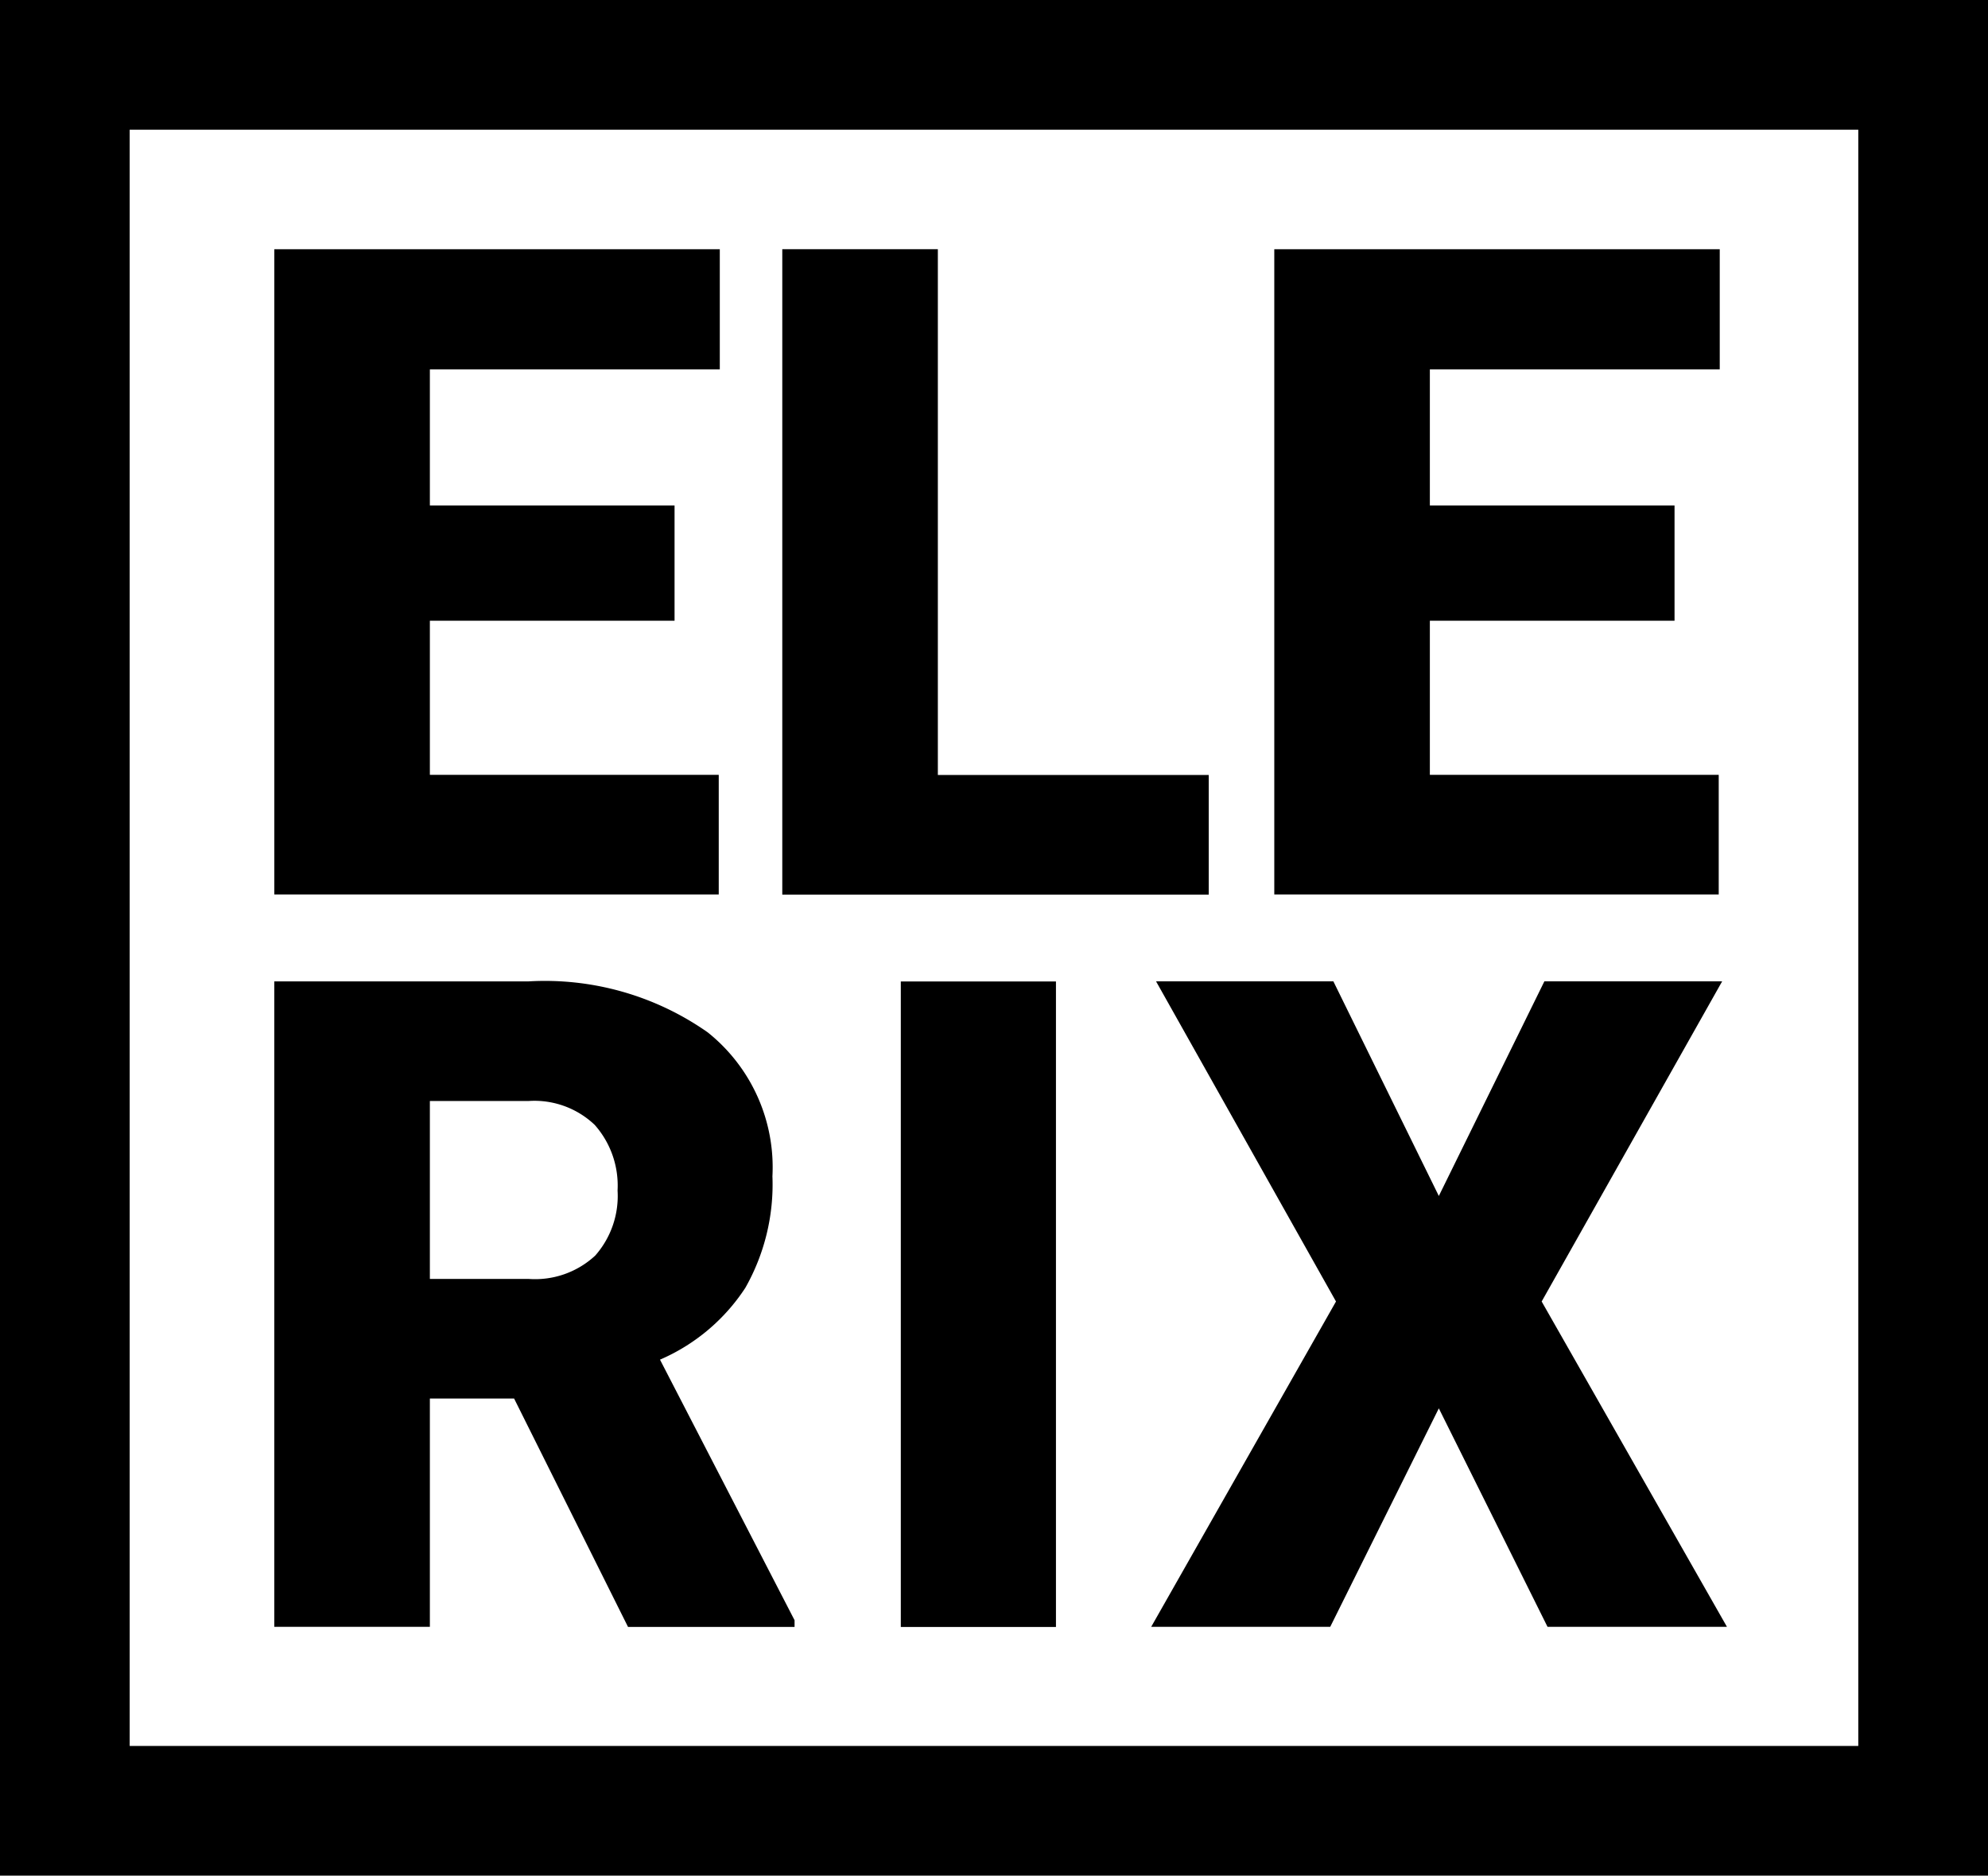
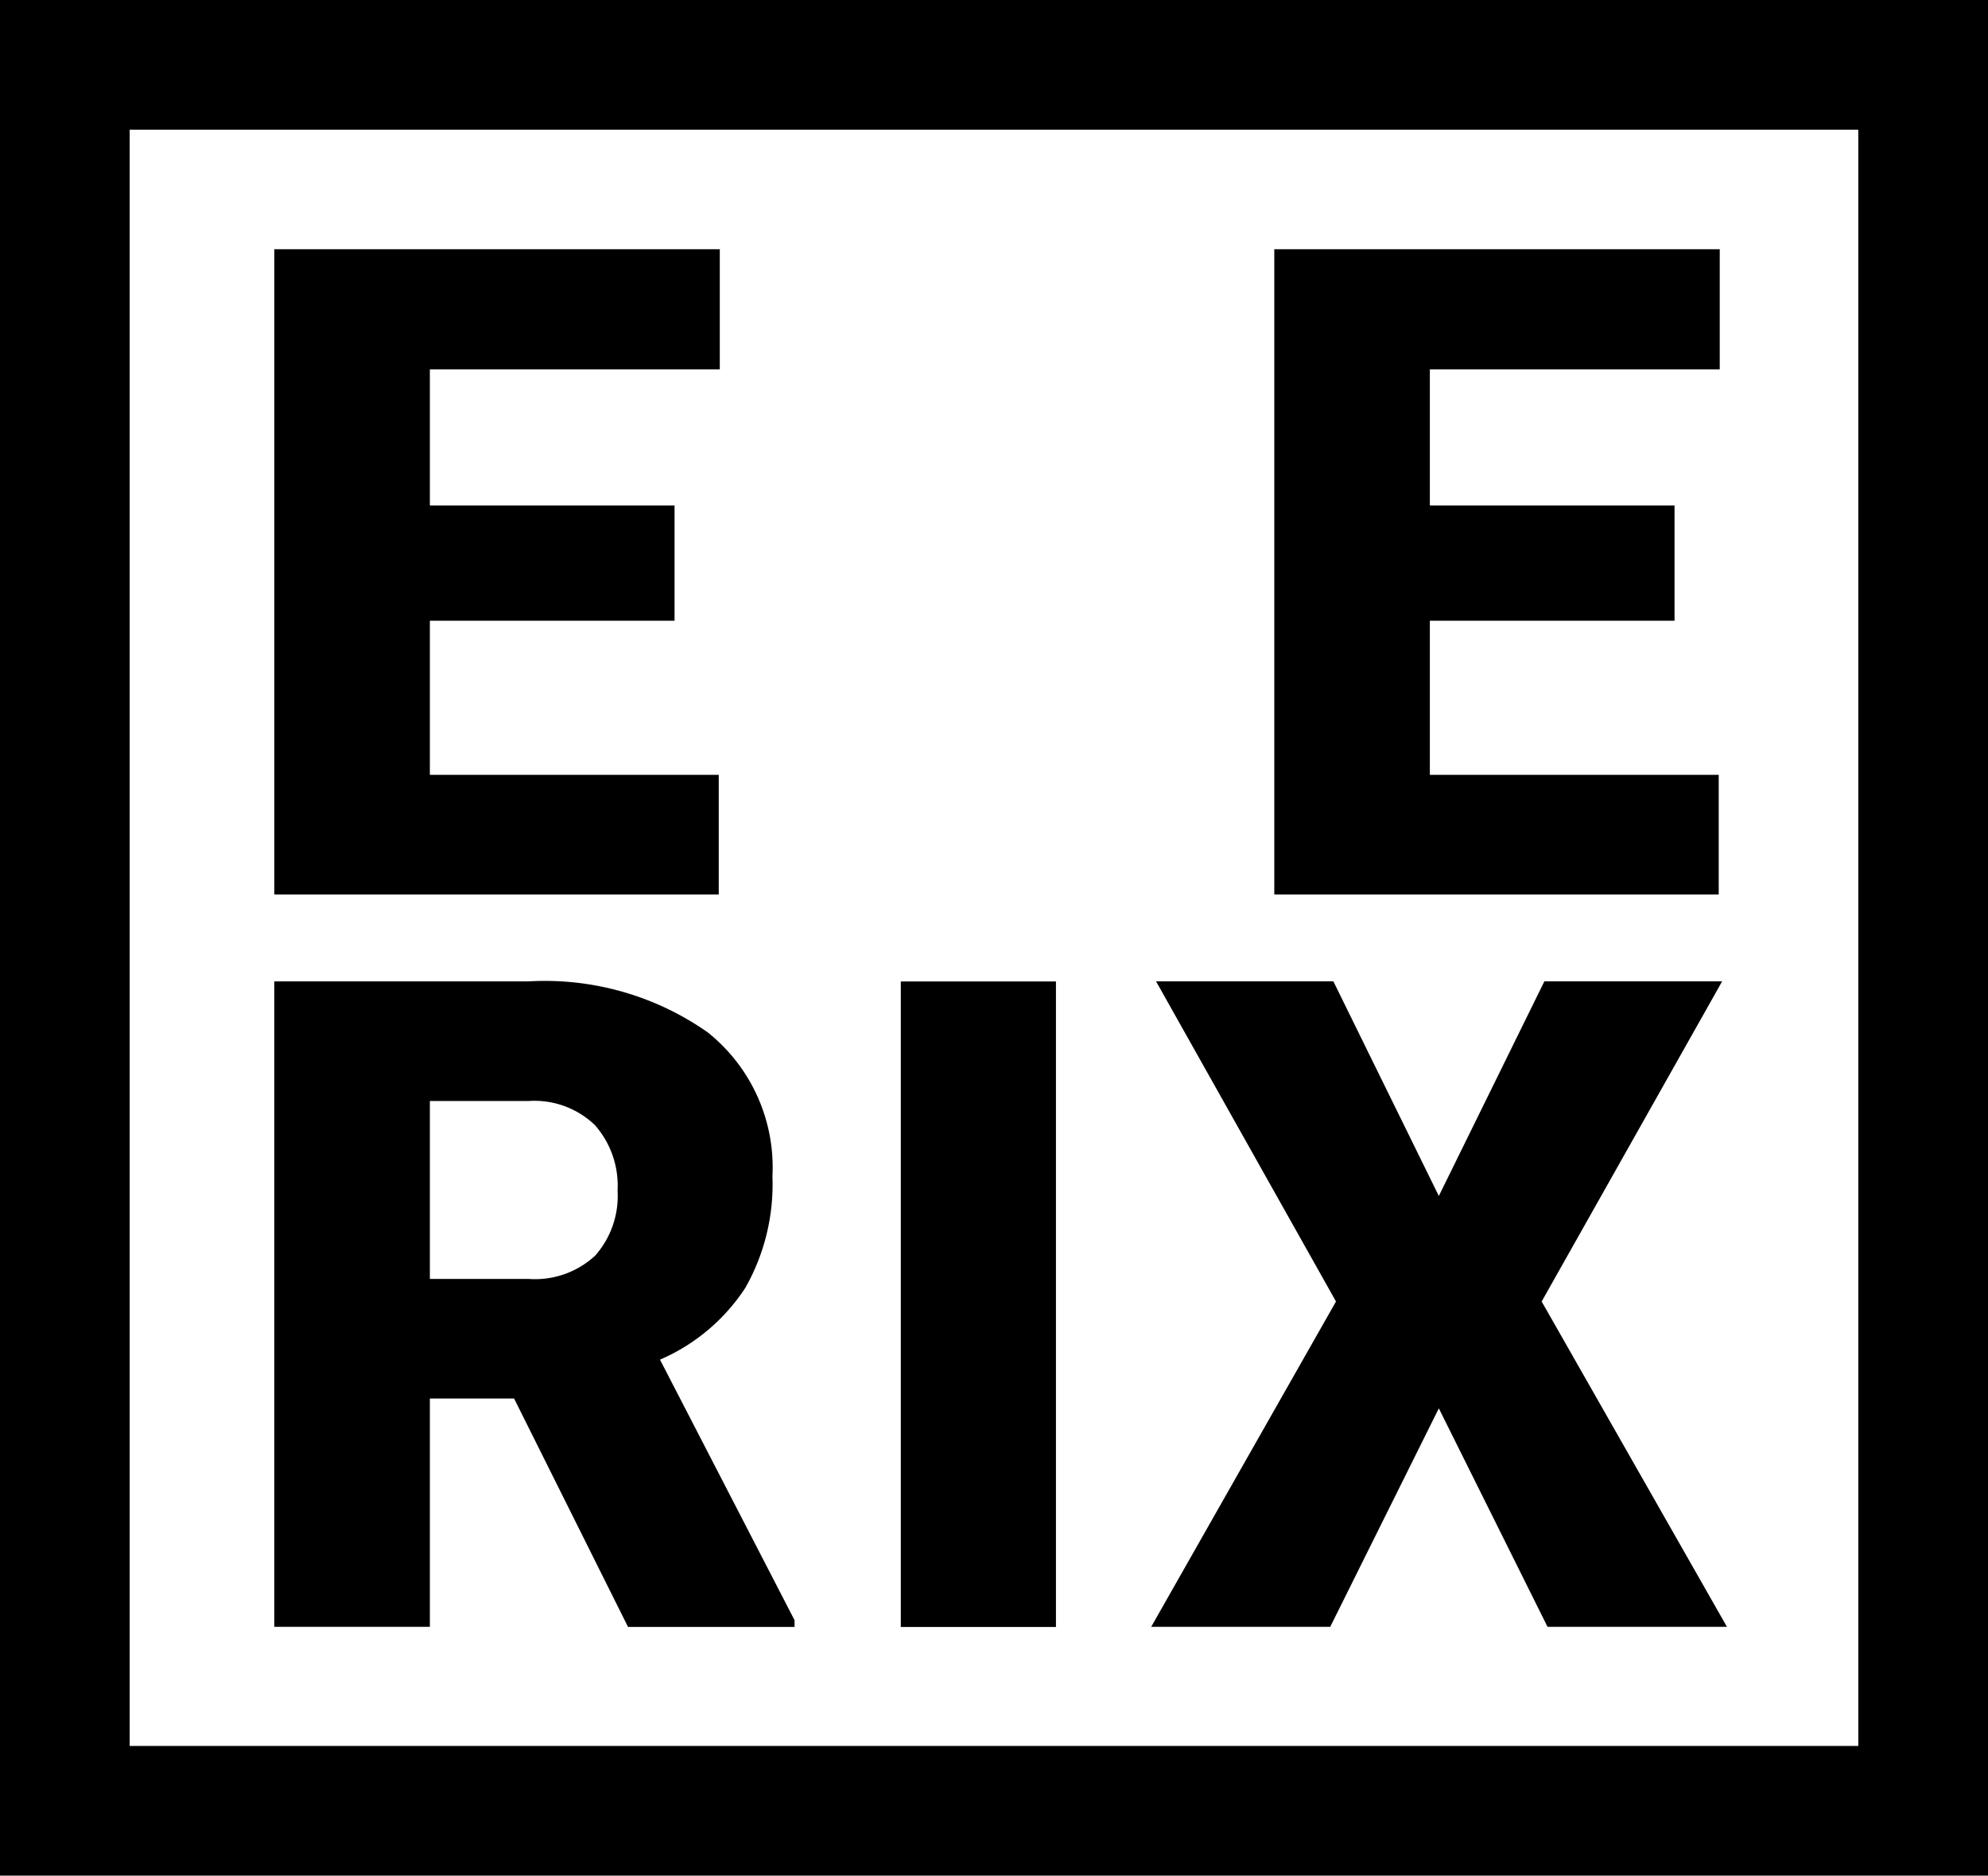
<svg xmlns="http://www.w3.org/2000/svg" id="Group_127" data-name="Group 127" width="56.508" height="53.311" viewBox="0 0 56.508 53.311">
  <defs>
    <clipPath id="clip-path">
      <path id="Path_24" data-name="Path 24" d="M0,1.611H56.508V-51.7H0Z" transform="translate(0 51.699)" />
    </clipPath>
  </defs>
  <path id="Path_19" data-name="Path 19" d="M0,1.611H56.508V-51.7H0ZM0-51.7m3.686,3.687H52.821V-2.075H3.686Z" transform="translate(0 51.7)" />
  <g id="Group_25" data-name="Group 25" transform="translate(7.797 7.084)">
    <path id="Path_20" data-name="Path 20" d="M.344.319H-6.611V4.7H1.6v3.4H-11.033V-10.239H1.63v3.414H-6.611v3.868H.344Z" transform="translate(11.033 10.239)" />
  </g>
  <g id="Group_26" data-name="Group 26" transform="translate(22.236 7.083)">
-     <path id="Path_21" data-name="Path 21" d="M.134.452h7.7v3.4H-4.288V-14.492H.134Z" transform="translate(4.288 14.492)" />
-   </g>
+     </g>
  <g id="Group_27" data-name="Group 27" transform="translate(36.221 7.084)">
    <path id="Path_22" data-name="Path 22" d="M.344.319H-6.611V4.7H1.6v3.4H-11.033V-10.239H1.629v3.414h-8.24v3.868H.344Z" transform="translate(11.033 10.239)" />
  </g>
  <g id="Group_29" data-name="Group 29" transform="translate(0 0.001)" clip-path="url(#clip-path)">
    <g id="Group_28" data-name="Group 28" transform="translate(7.796 27.894)">
      <path id="Path_23" data-name="Path 23" d="M.134.256h2.8a2.512,2.512,0,0,0,1.9-.663,2.561,2.561,0,0,0,.635-1.85A2.6,2.6,0,0,0,4.82-4.121,2.485,2.485,0,0,0,2.931-4.8H.134Zm2.394,3.4H.134v6.489H-4.289V-8.2h7.22a8.054,8.054,0,0,1,5.1,1.448,4.907,4.907,0,0,1,1.84,4.091A5.957,5.957,0,0,1,9.1.511a5.5,5.5,0,0,1-2.425,2.04L10.5,9.957v.19H5.766Z" transform="translate(4.289 8.199)" />
    </g>
  </g>
  <path id="Path_25" data-name="Path 25" d="M29.241-6.3h-4.41V-24.647h4.41Z" transform="translate(0.774 52.543)" />
  <g id="Group_30" data-name="Group 30" transform="translate(32.722 27.895)">
    <path id="Path_26" data-name="Path 26" d="M.247.184l3-6.1H8.3L3.17,3.183,8.437,12.43h-5.1L.247,6.22-2.84,12.43H-7.929l5.253-9.247-5.115-9.1h5.04Z" transform="translate(7.929 5.914)" />
  </g>
</svg>